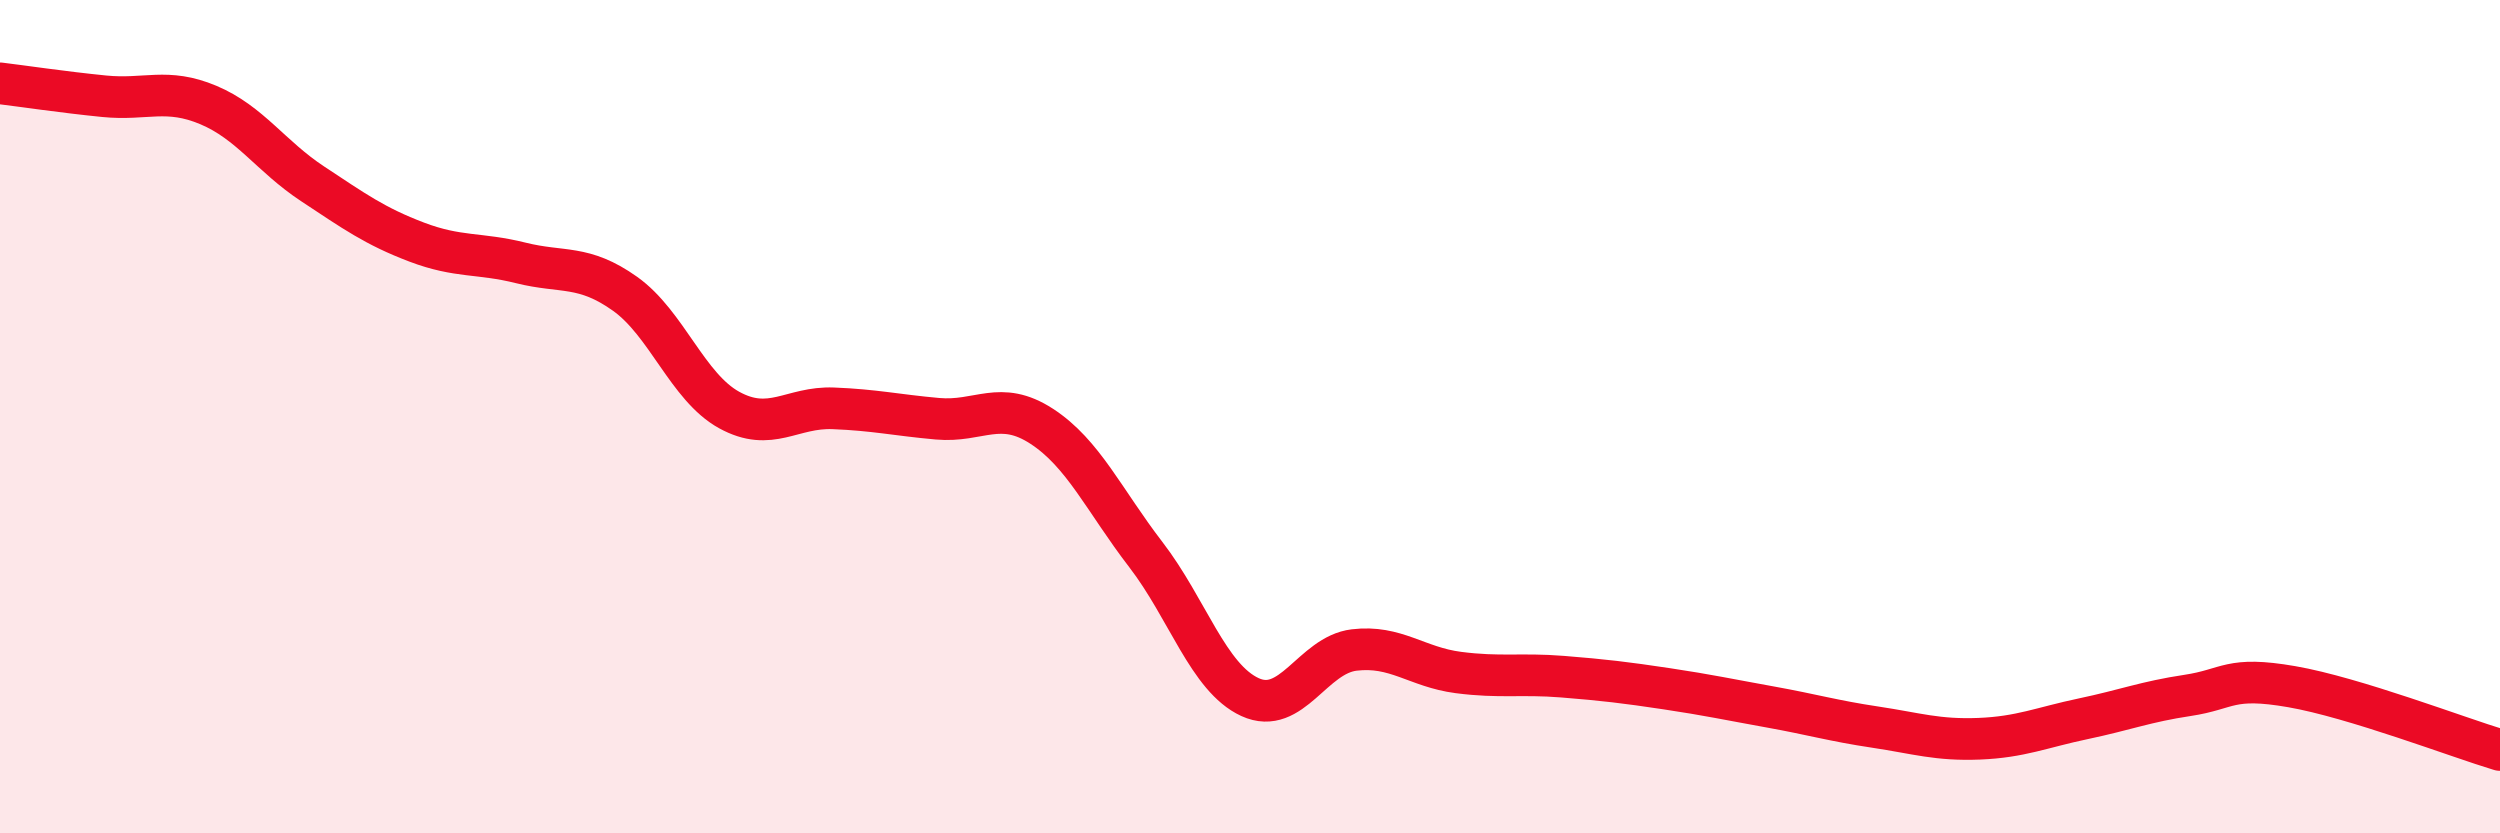
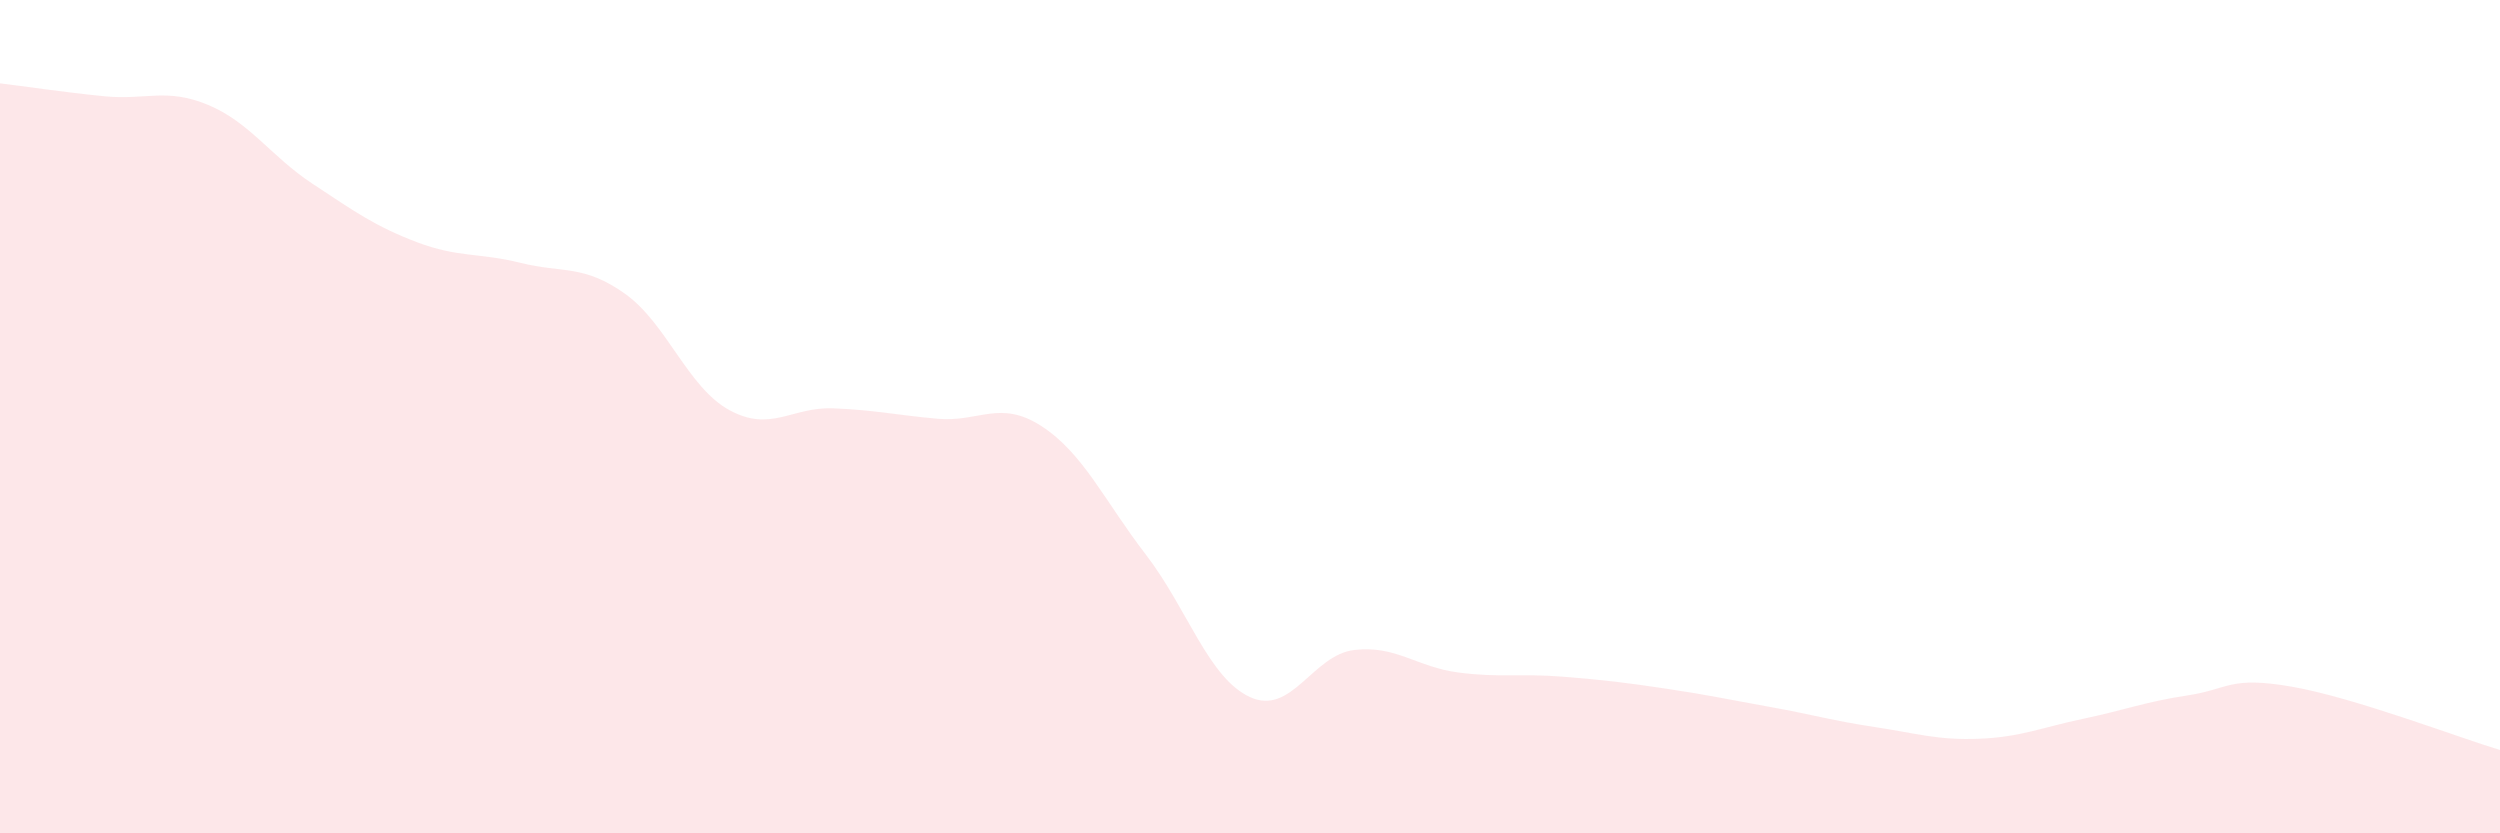
<svg xmlns="http://www.w3.org/2000/svg" width="60" height="20" viewBox="0 0 60 20">
  <path d="M 0,2 C 0.5,2.06 1.5,2.21 2.5,2.31 C 3.5,2.41 4,2.1 5,2.52 C 6,2.94 6.5,3.75 7.5,4.41 C 8.5,5.07 9,5.43 10,5.81 C 11,6.19 11.5,6.06 12.5,6.31 C 13.5,6.56 14,6.34 15,7.05 C 16,7.76 16.5,9.29 17.5,9.84 C 18.5,10.39 19,9.76 20,9.8 C 21,9.84 21.5,9.96 22.5,10.05 C 23.5,10.14 24,9.58 25,10.23 C 26,10.88 26.5,12.01 27.5,13.31 C 28.5,14.61 29,16.27 30,16.73 C 31,17.19 31.5,15.72 32.5,15.6 C 33.5,15.48 34,16.01 35,16.14 C 36,16.27 36.5,16.16 37.5,16.24 C 38.5,16.32 39,16.38 40,16.53 C 41,16.68 41.5,16.79 42.5,16.97 C 43.5,17.15 44,17.3 45,17.45 C 46,17.6 46.5,17.77 47.5,17.73 C 48.5,17.69 49,17.46 50,17.25 C 51,17.04 51.5,16.84 52.5,16.69 C 53.5,16.54 53.5,16.22 55,16.48 C 56.5,16.74 59,17.7 60,18L60 20L0 20Z" fill="#EB0A25" opacity="0.1" stroke-linecap="round" stroke-linejoin="round" />
-   <path d="M 0,2 C 0.5,2.06 1.5,2.21 2.5,2.31 C 3.5,2.41 4,2.1 5,2.52 C 6,2.94 6.5,3.75 7.5,4.41 C 8.5,5.07 9,5.43 10,5.81 C 11,6.19 11.5,6.06 12.5,6.31 C 13.5,6.56 14,6.34 15,7.05 C 16,7.76 16.5,9.29 17.5,9.84 C 18.5,10.39 19,9.76 20,9.8 C 21,9.84 21.5,9.96 22.5,10.05 C 23.5,10.14 24,9.58 25,10.23 C 26,10.88 26.5,12.01 27.5,13.31 C 28.5,14.61 29,16.27 30,16.73 C 31,17.19 31.5,15.72 32.5,15.6 C 33.5,15.48 34,16.01 35,16.14 C 36,16.27 36.5,16.16 37.5,16.24 C 38.5,16.32 39,16.38 40,16.53 C 41,16.68 41.5,16.79 42.5,16.97 C 43.5,17.15 44,17.3 45,17.45 C 46,17.6 46.5,17.77 47.5,17.73 C 48.5,17.69 49,17.46 50,17.25 C 51,17.04 51.5,16.84 52.5,16.69 C 53.5,16.54 53.5,16.22 55,16.48 C 56.5,16.74 59,17.7 60,18" stroke="#EB0A25" stroke-width="1" fill="none" stroke-linecap="round" stroke-linejoin="round" />
</svg>